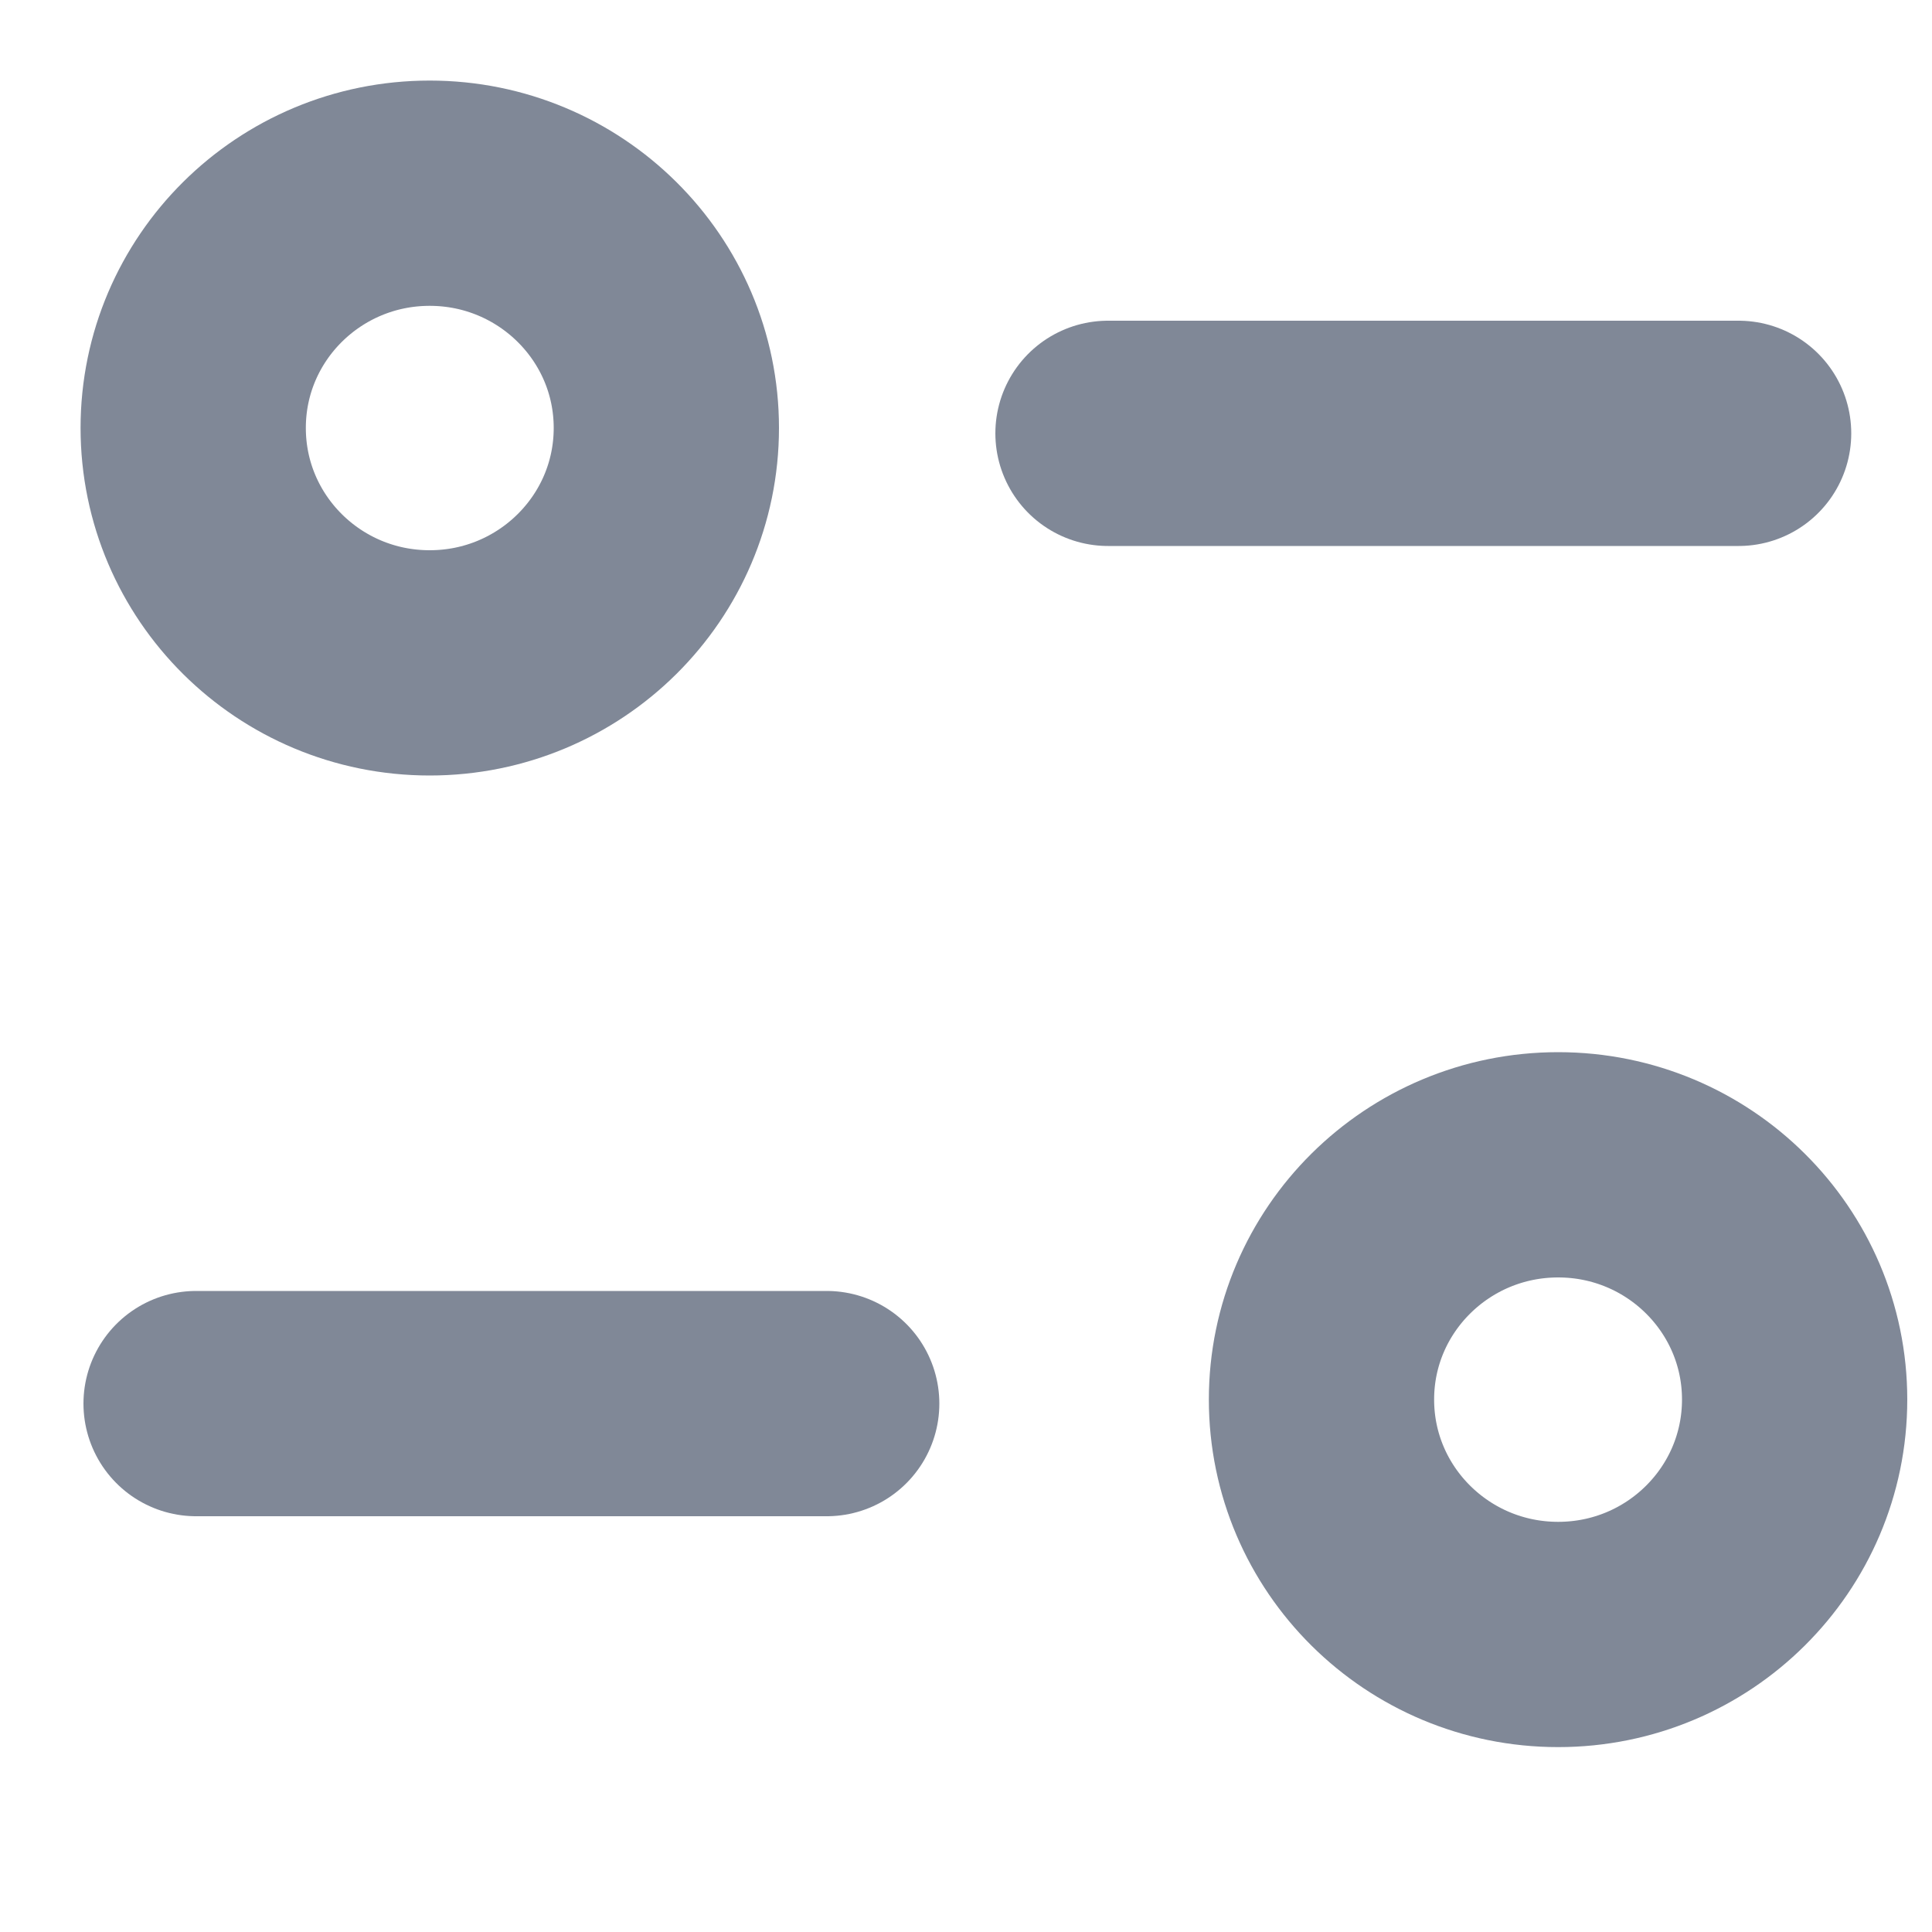
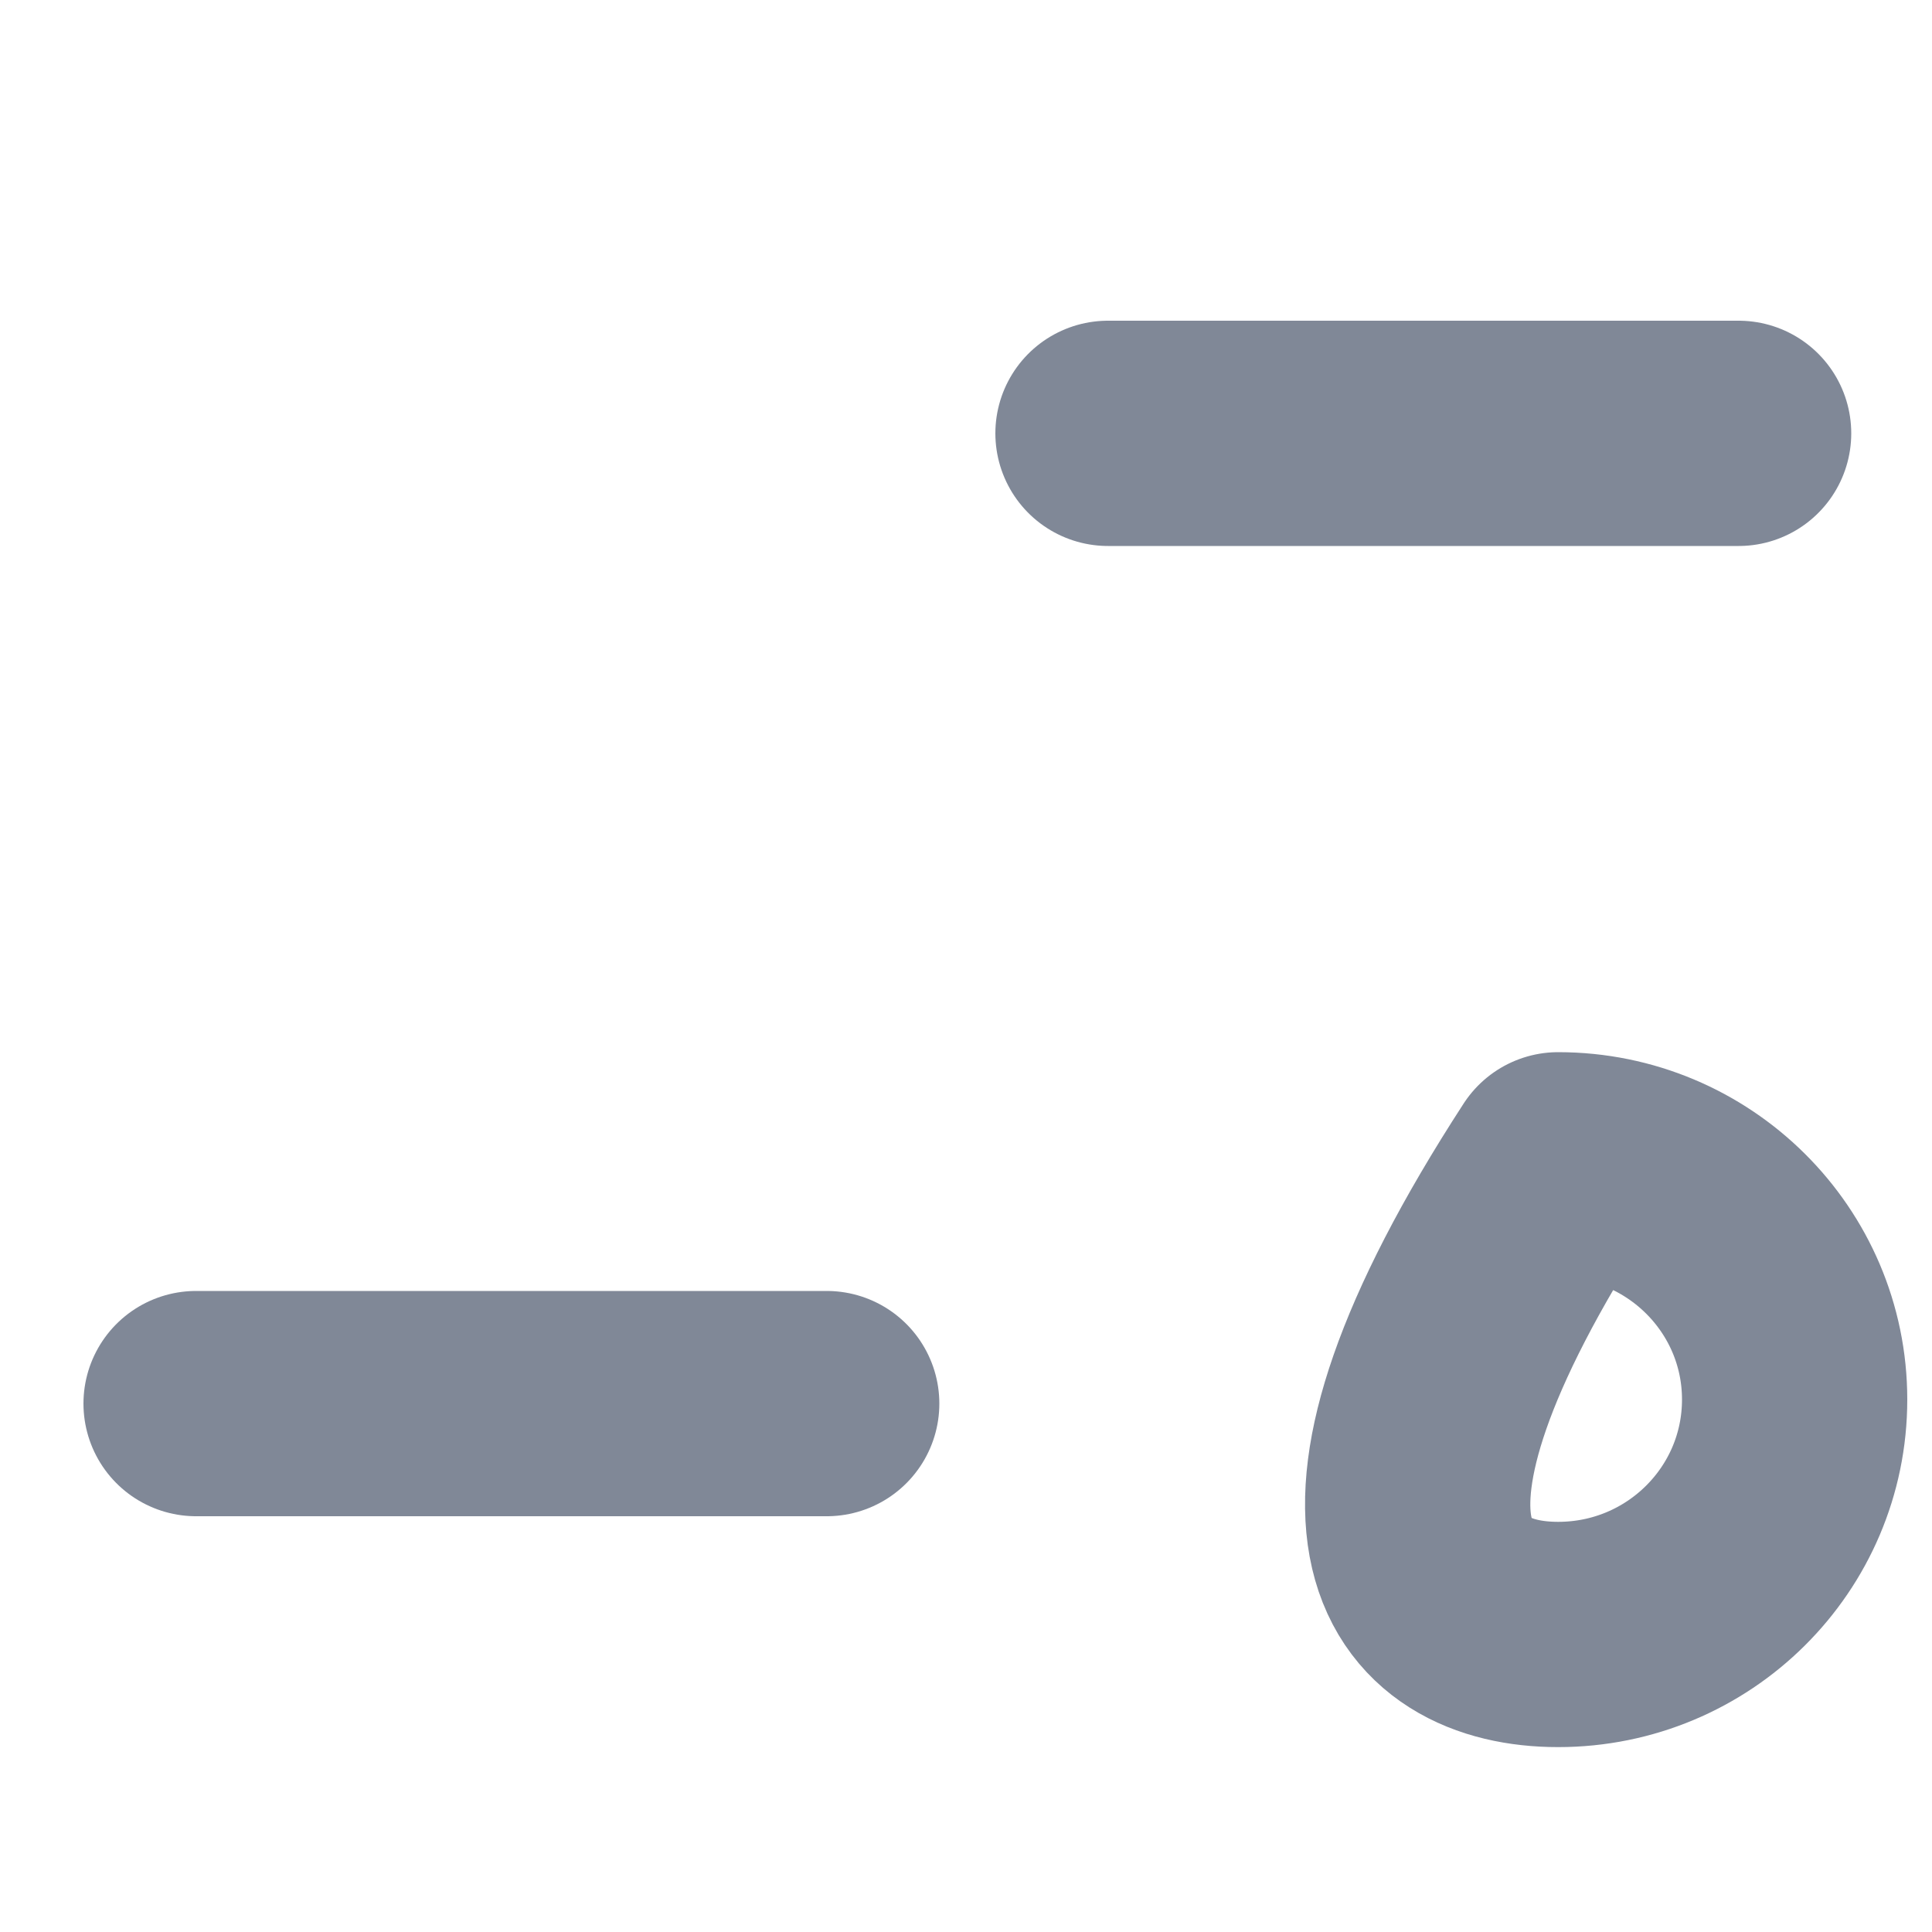
<svg xmlns="http://www.w3.org/2000/svg" fill="none" height="100%" overflow="visible" preserveAspectRatio="none" style="display: block;" viewBox="0 0 10 10" width="100%">
  <g id="Filter">
    <path d="M4.279 7.265H1.015" id="Stroke 1" stroke="#808897" stroke-linecap="round" stroke-linejoin="round" stroke-width="1.166" />
    <path d="M5.735 2.243H8.999" id="Stroke 3" stroke="#808897" stroke-linecap="round" stroke-linejoin="round" stroke-width="1.166" />
-     <path clip-rule="evenodd" d="M3.449 2.215C3.449 1.544 2.9 1 2.224 1C1.548 1 1 1.544 1 2.215C1 2.887 1.548 3.431 2.224 3.431C2.9 3.431 3.449 2.887 3.449 2.215Z" fill-rule="evenodd" id="Stroke 5" stroke="#808897" stroke-linecap="round" stroke-linejoin="round" stroke-width="1.166" />
-     <path clip-rule="evenodd" d="M9.289 7.244C9.289 6.573 8.741 6.029 8.065 6.029C7.389 6.029 6.84 6.573 6.84 7.244C6.84 7.916 7.389 8.46 8.065 8.46C8.741 8.46 9.289 7.916 9.289 7.244Z" fill-rule="evenodd" id="Stroke 7" stroke="#808897" stroke-linecap="round" stroke-linejoin="round" stroke-width="1.166" />
+     <path clip-rule="evenodd" d="M9.289 7.244C9.289 6.573 8.741 6.029 8.065 6.029C6.84 7.916 7.389 8.46 8.065 8.46C8.741 8.46 9.289 7.916 9.289 7.244Z" fill-rule="evenodd" id="Stroke 7" stroke="#808897" stroke-linecap="round" stroke-linejoin="round" stroke-width="1.166" />
  </g>
</svg>